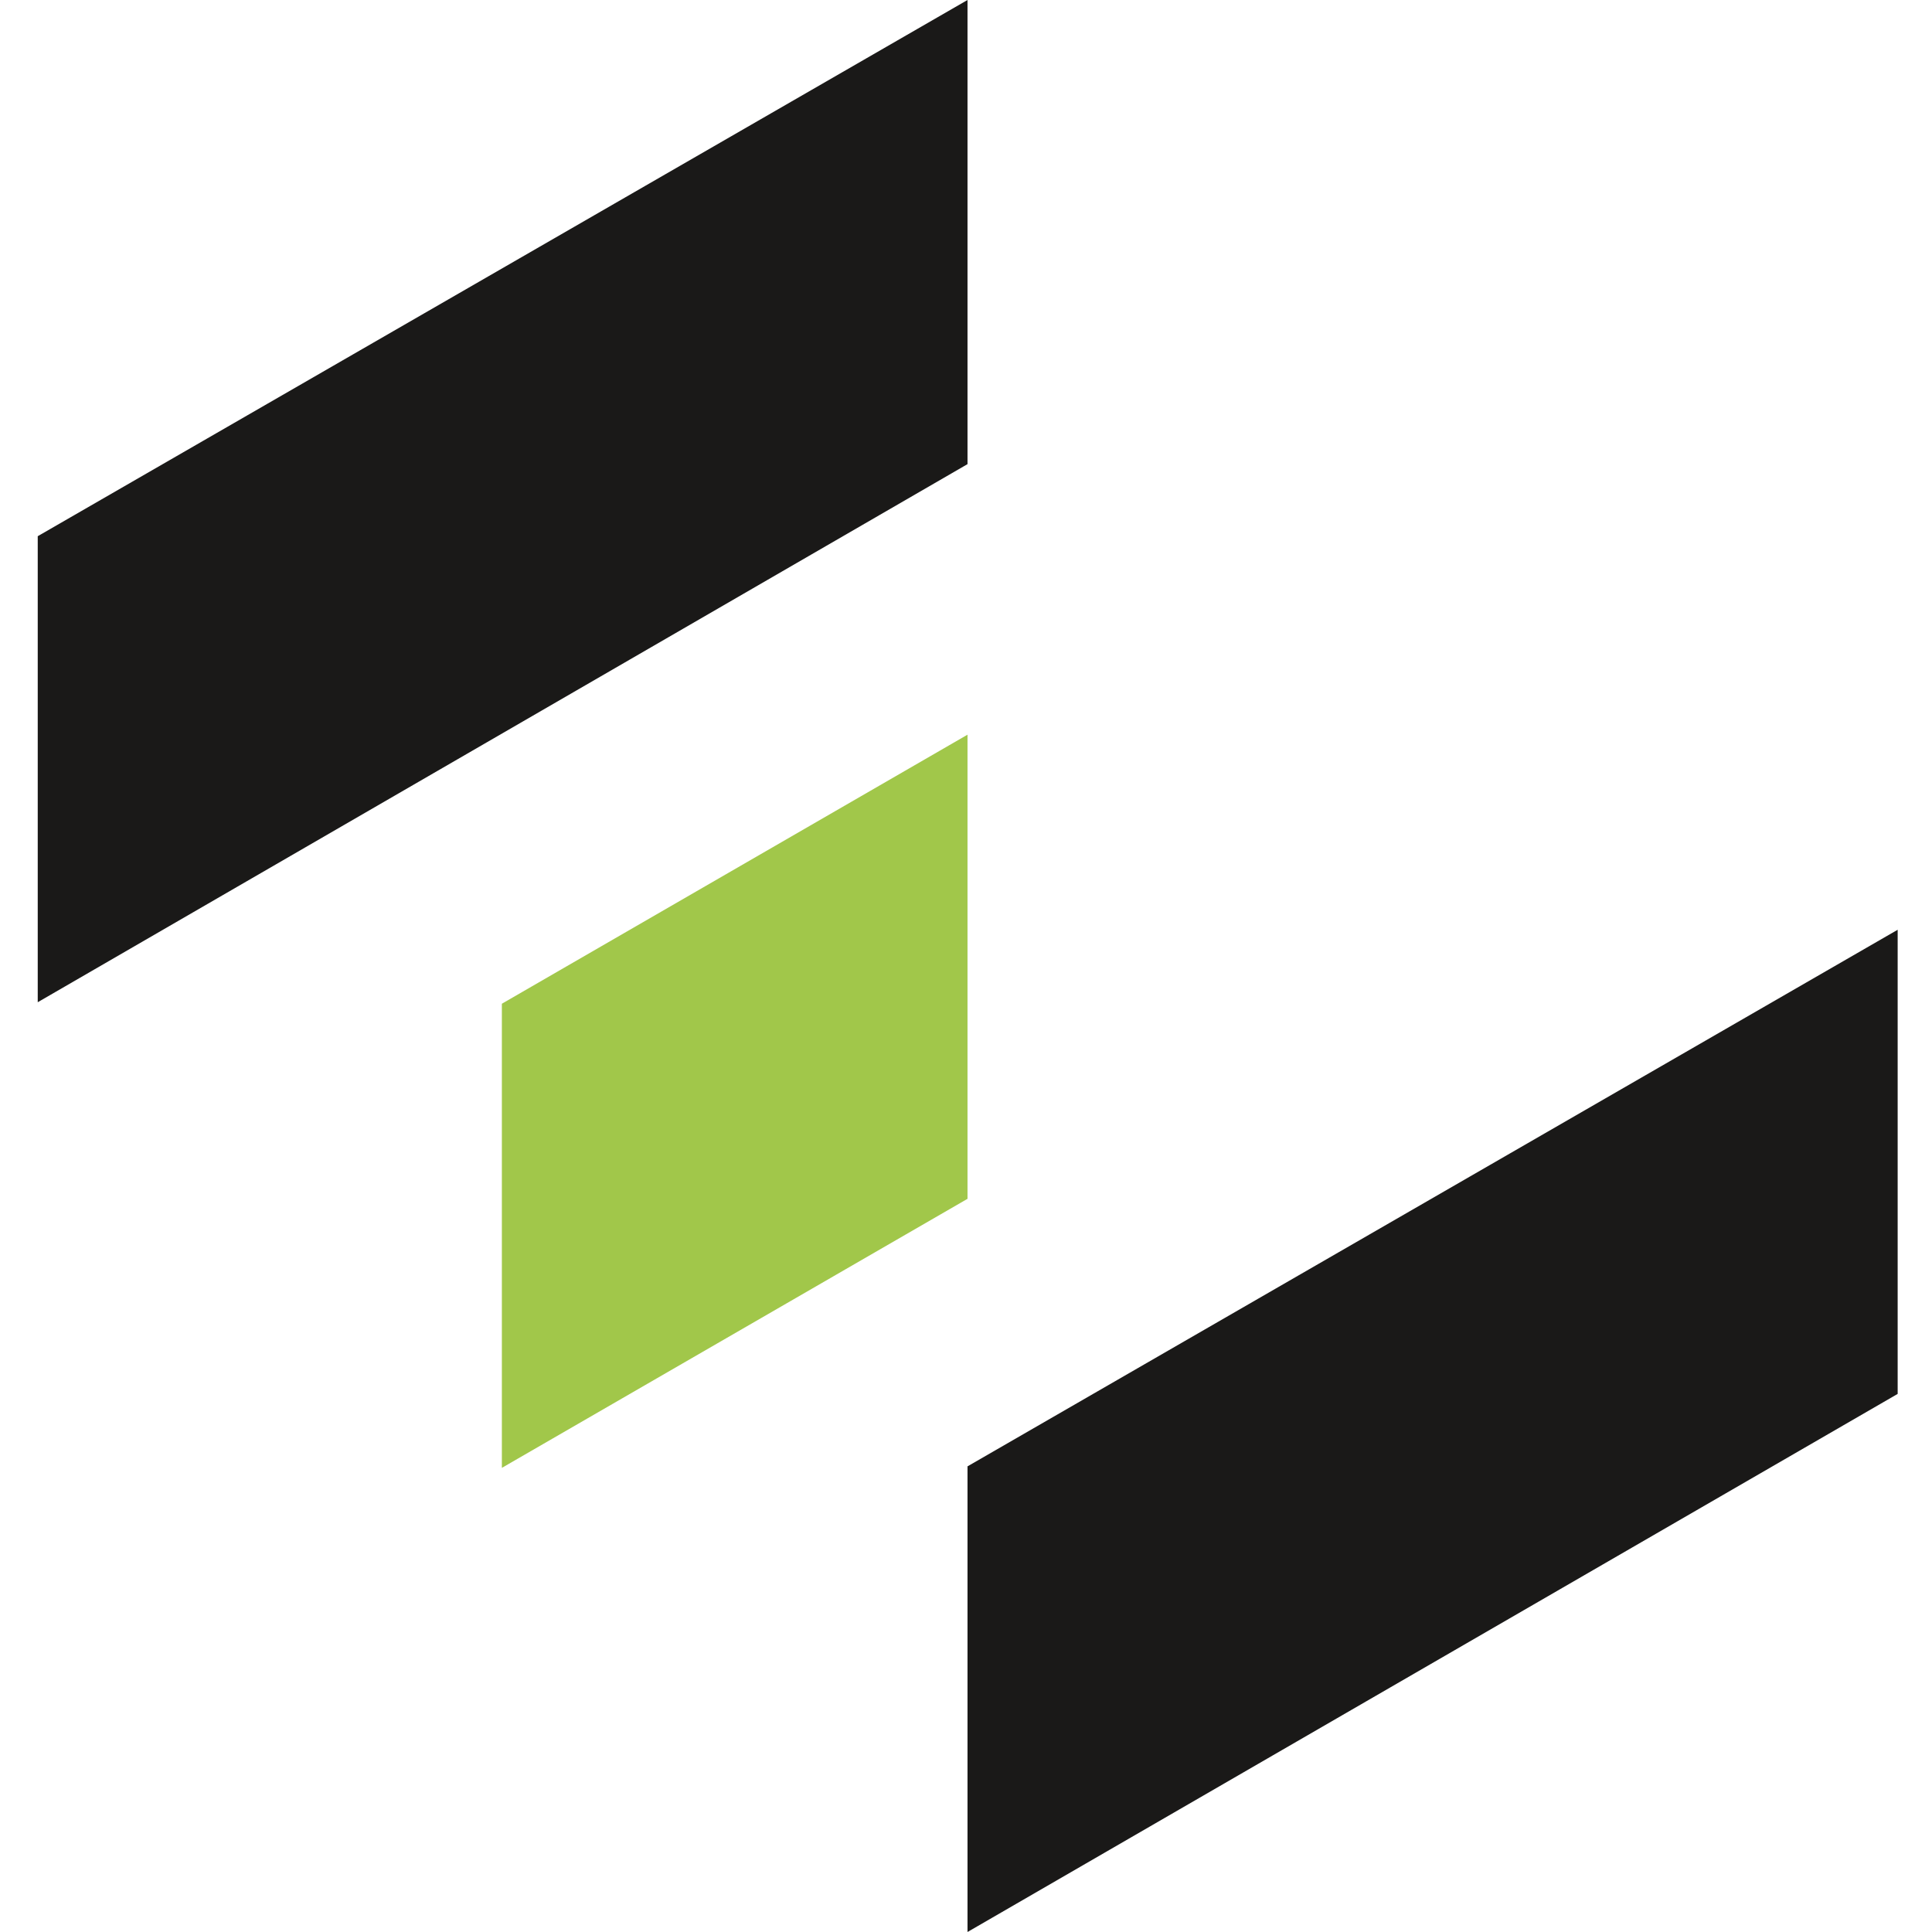
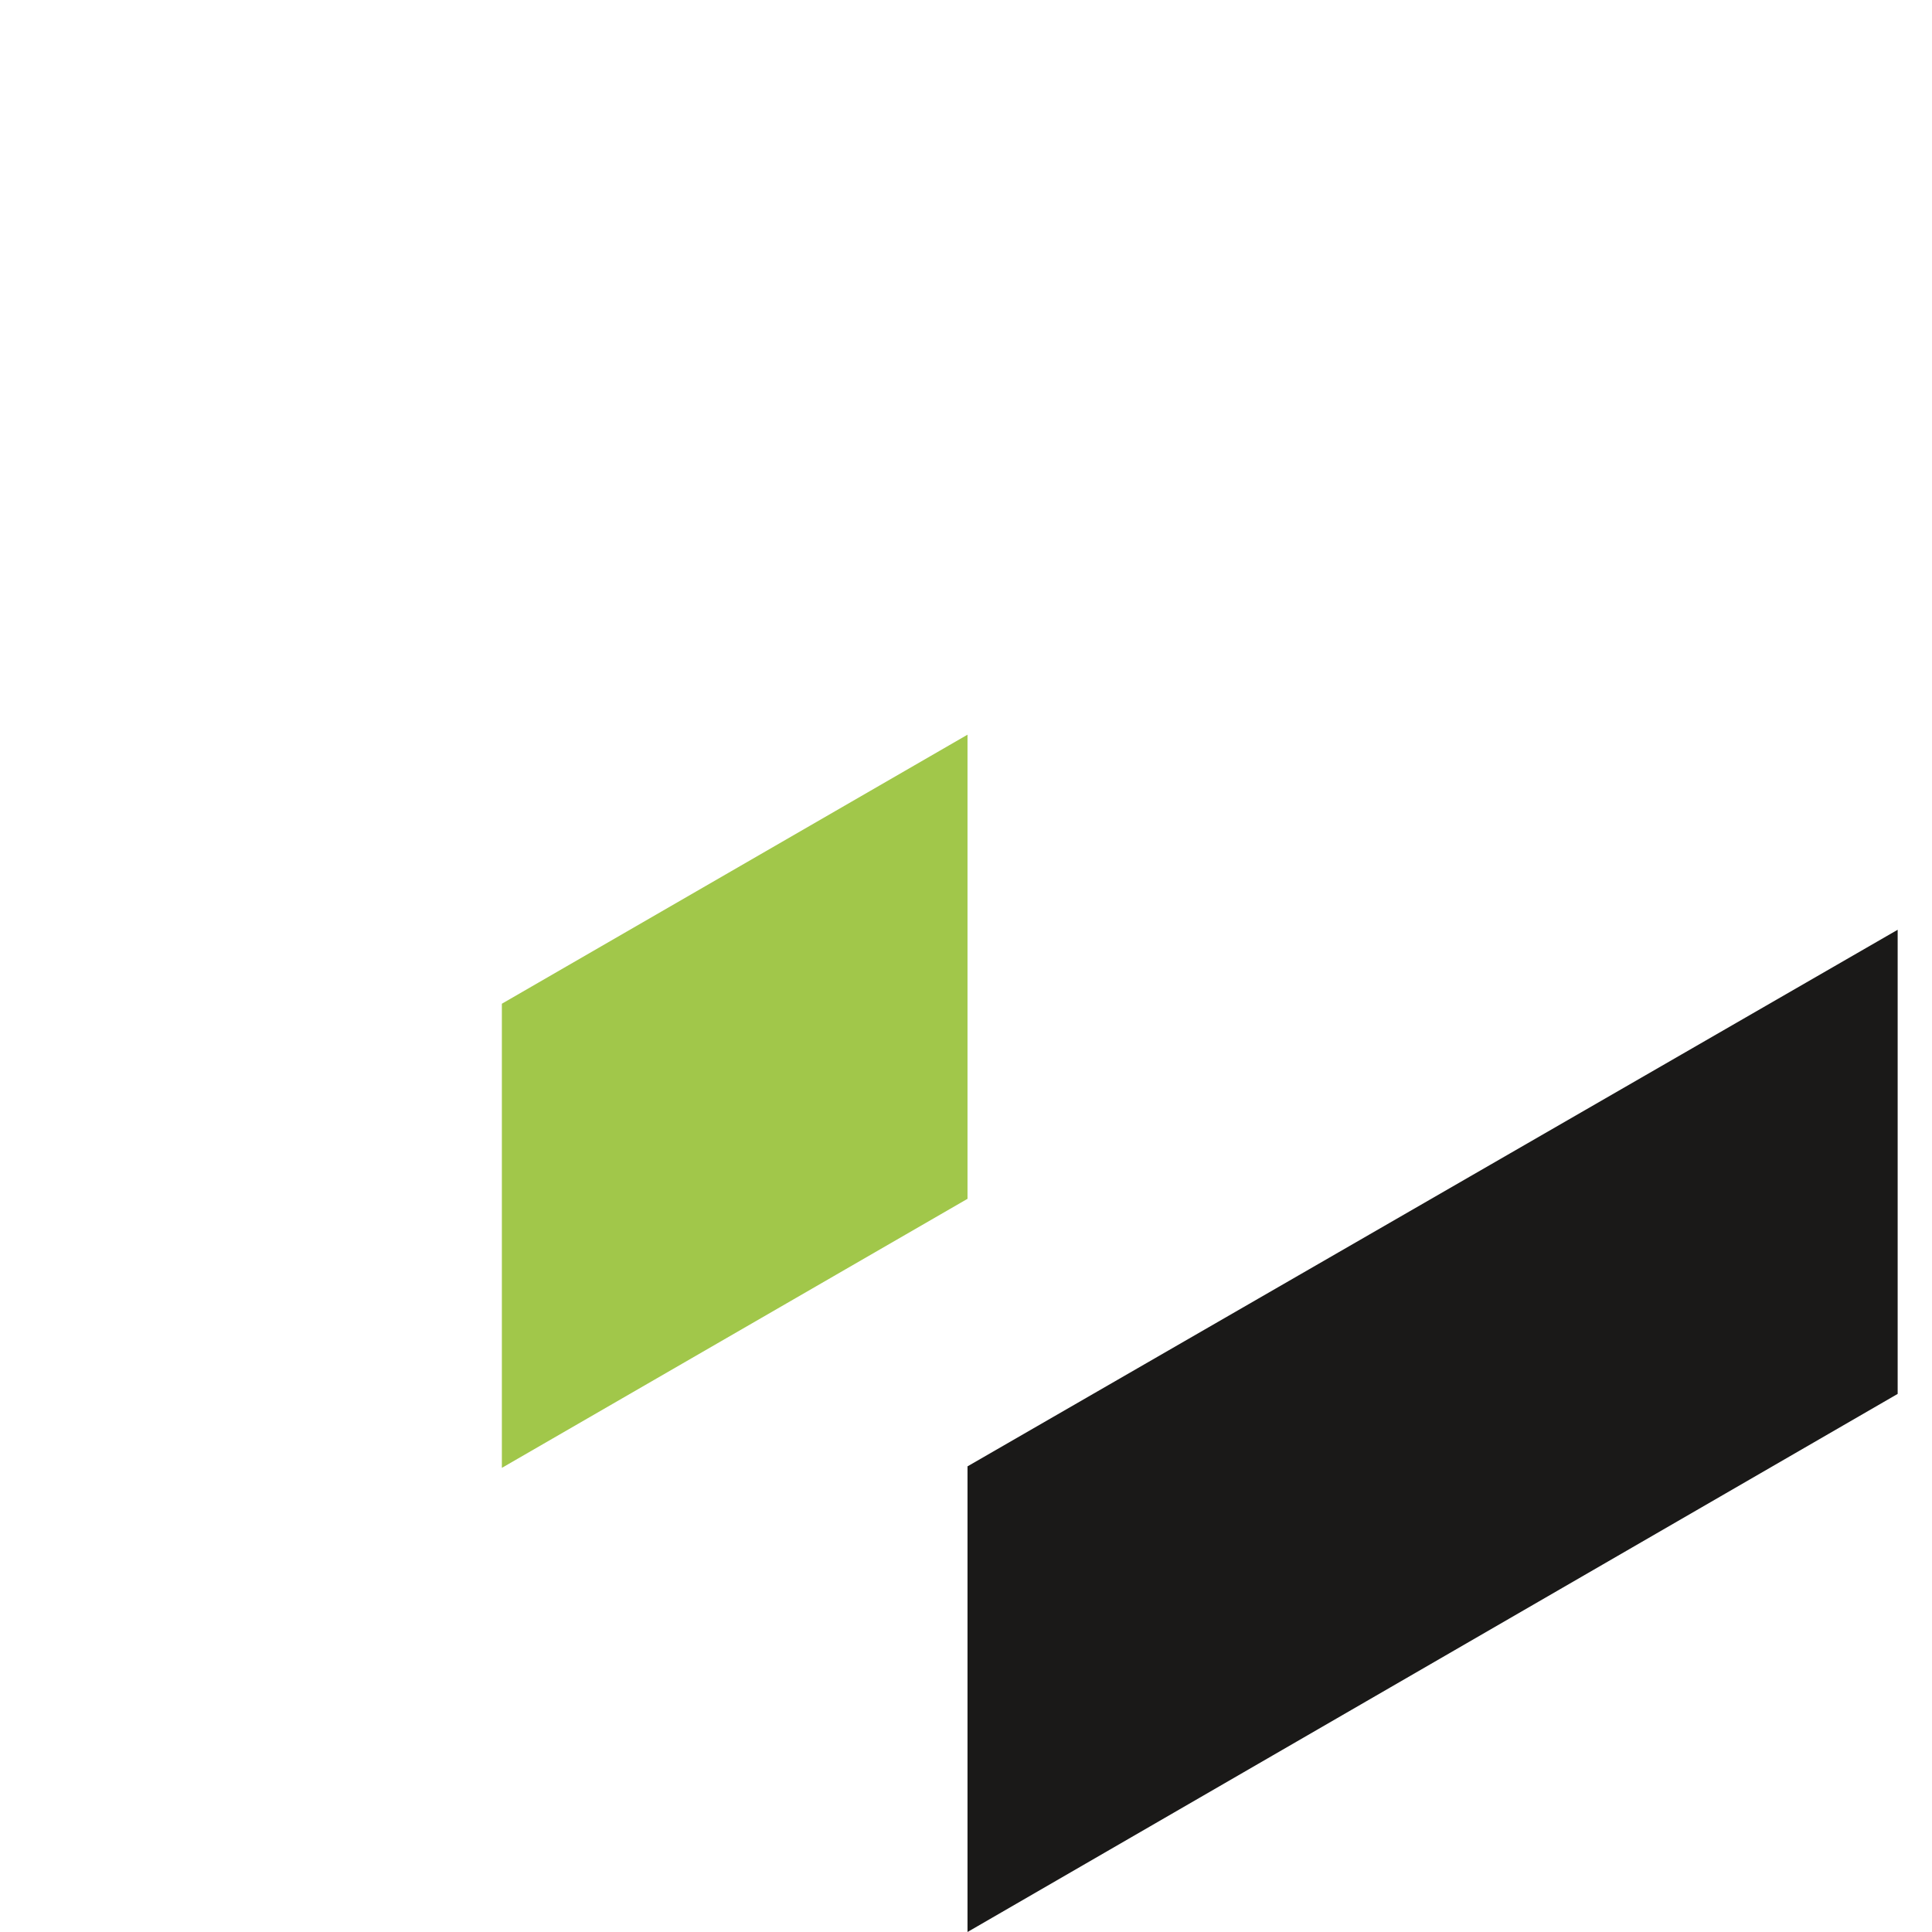
<svg xmlns="http://www.w3.org/2000/svg" version="1.1" id="Ebene_1" x="0px" y="0px" viewBox="0 0 512 512" style="enable-background:new 0 0 512 512;" xml:space="preserve">
  <style type="text/css">
	.st0{fill:#1A1918;}
	.st1{fill:#A1C74A;}
</style>
  <polygon class="st0" points="256.4,388.6 502.9,246.4 502.9,369.4 256.4,512 " />
-   <polygon class="st0" points="10,265.6 10,142.1 256.4,0 256.4,0 256.4,123 " />
  <polygon class="st1" points="133,266 256.4,194.7 256.4,317.7 133,389 " />
</svg>